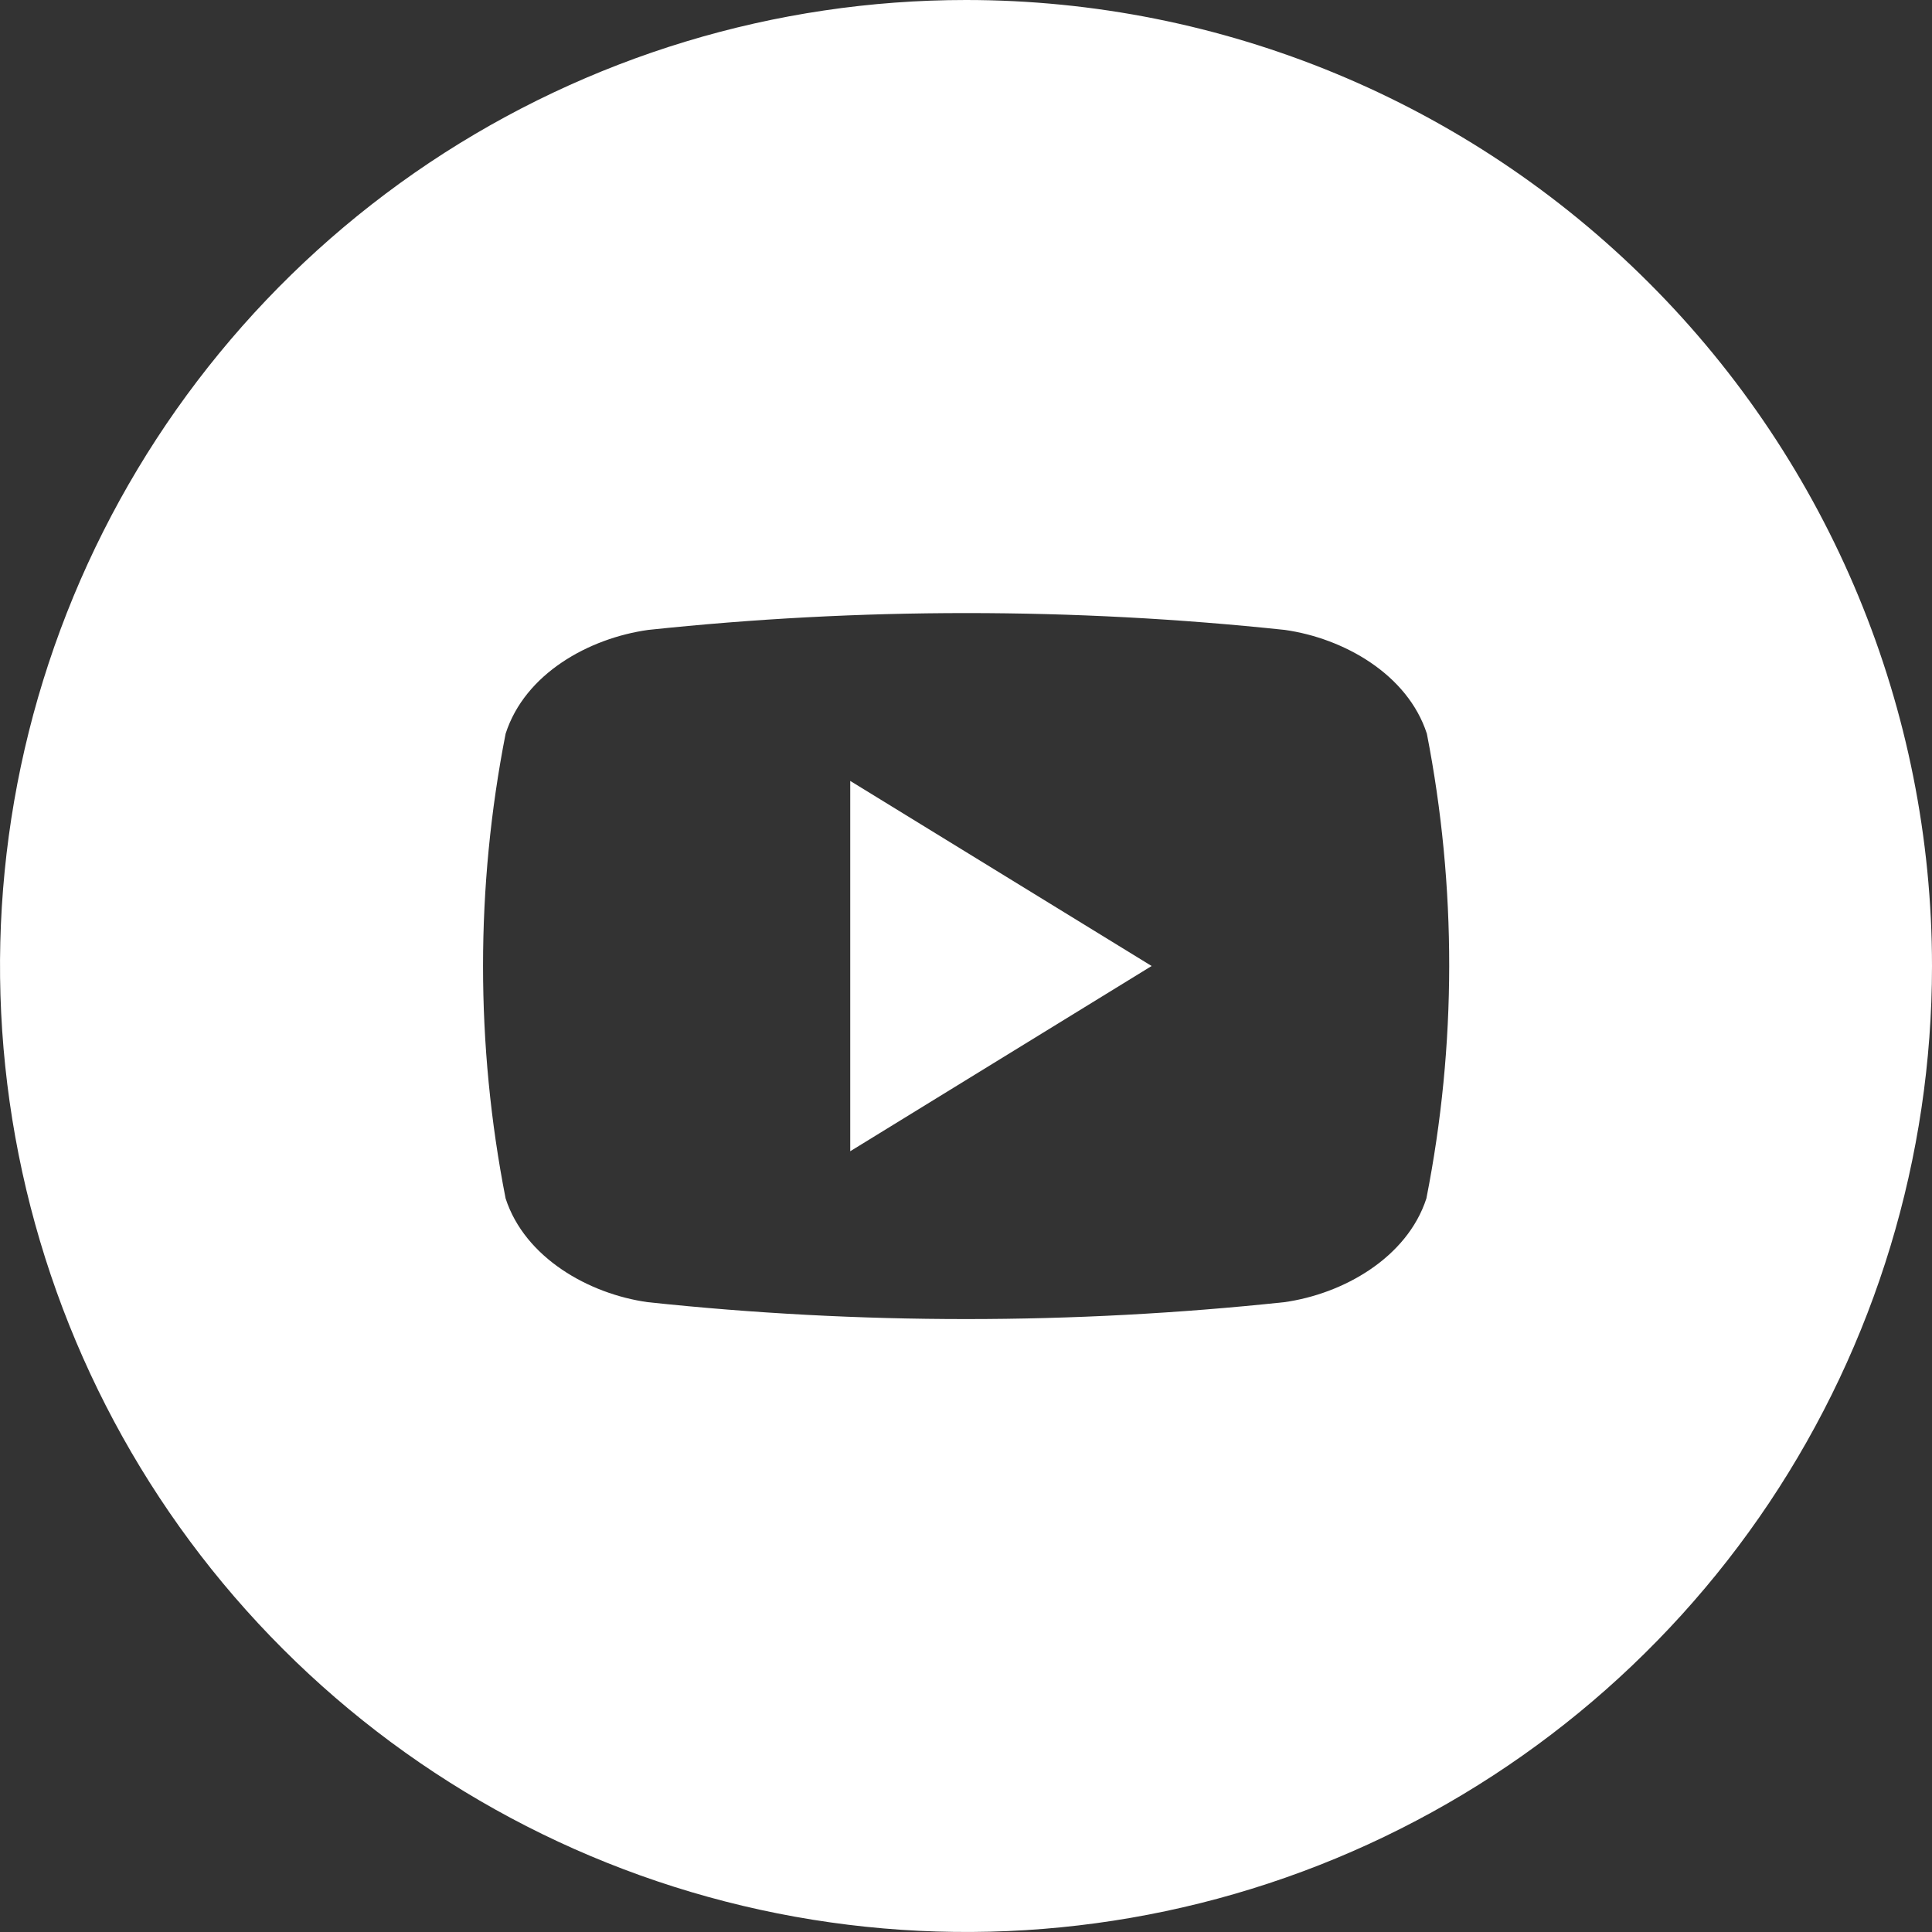
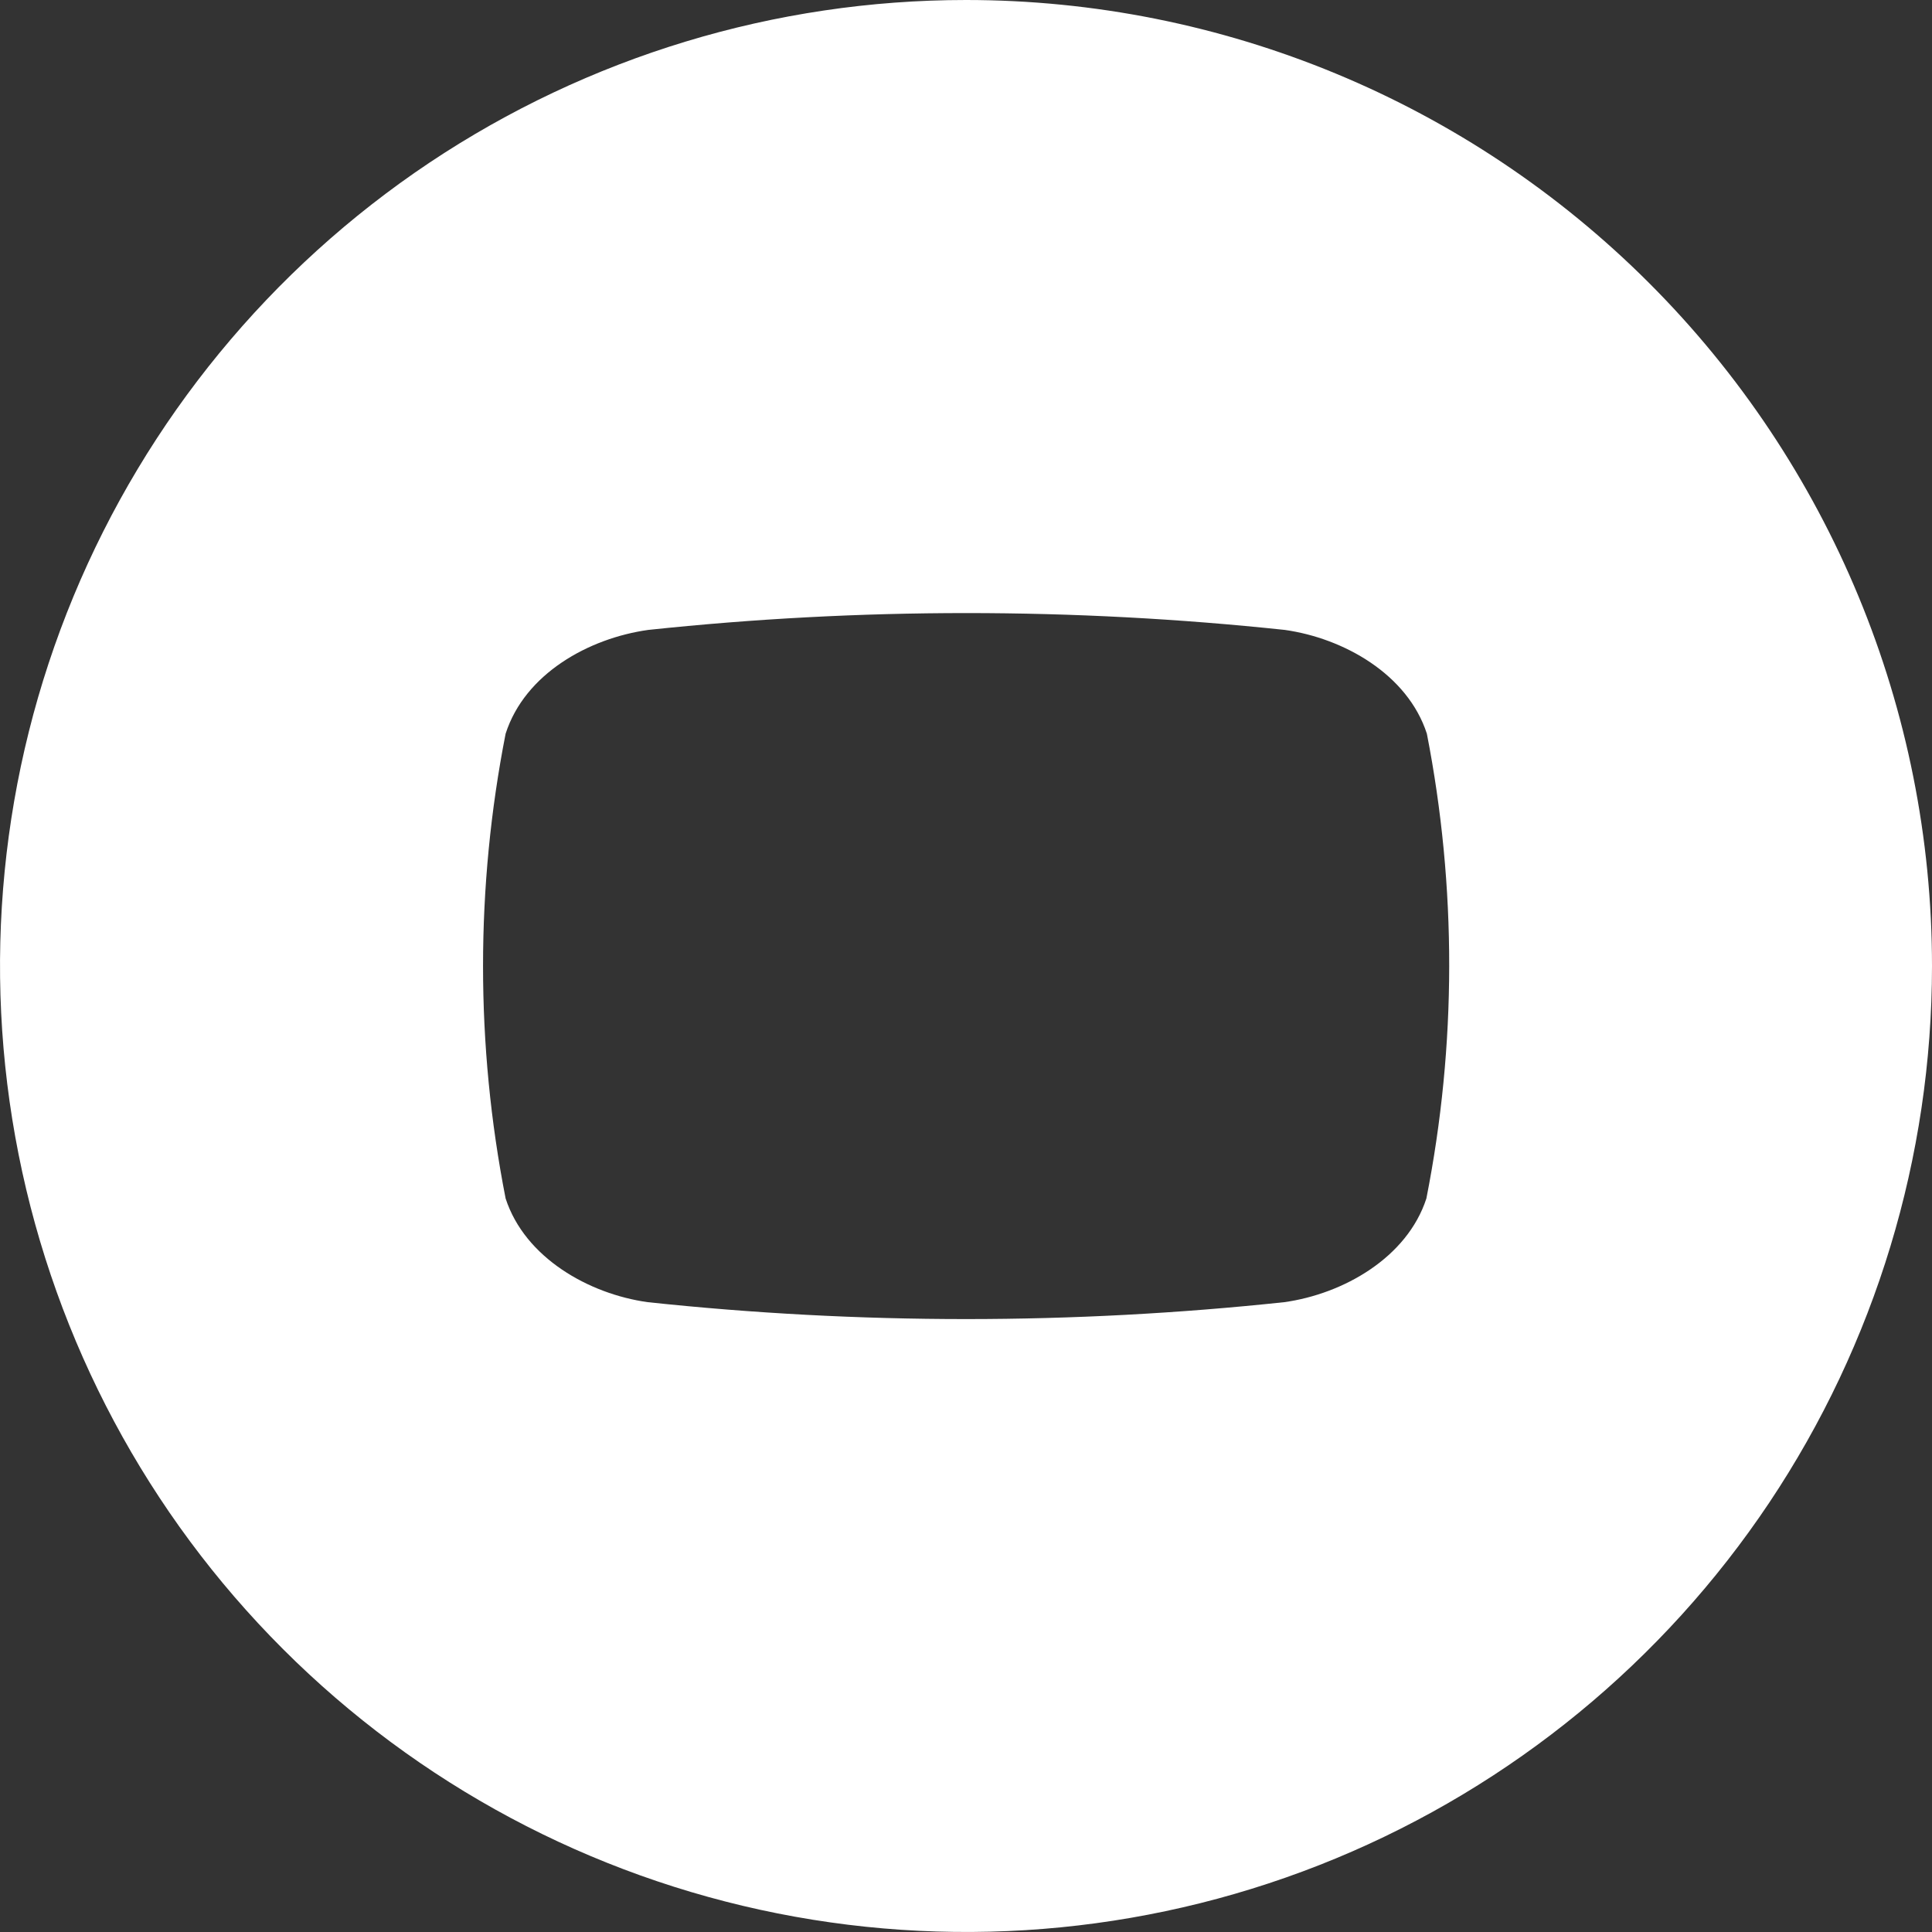
<svg xmlns="http://www.w3.org/2000/svg" width="24" height="24" viewBox="0 0 24 24" fill="none">
  <rect x="0" y="0" width="24" height="24" fill="#333333" stroke="none" />
-   <path d="M10.562 9.701L14.306 12L10.562 14.301V9.701Z" fill="white" />
  <path d="M12 0C9.627 0 7.307 0.704 5.333 2.022C3.36 3.341 1.822 5.215 0.913 7.408C0.005 9.601 -0.232 12.013 0.231 14.341C0.694 16.669 1.836 18.807 3.515 20.485C5.193 22.163 7.331 23.306 9.659 23.769C11.987 24.232 14.399 23.995 16.592 23.087C18.785 22.178 20.659 20.64 21.978 18.667C23.296 16.694 24 14.373 24 12C24 8.817 22.736 5.765 20.485 3.515C18.235 1.264 15.183 0 12 0V0ZM17.719 14.888C17.479 15.625 16.685 16.074 15.954 16.176C13.325 16.456 10.675 16.456 8.046 16.176C7.315 16.074 6.521 15.625 6.281 14.888C5.907 12.981 5.907 11.02 6.281 9.114C6.521 8.368 7.315 7.928 8.053 7.825C10.681 7.546 13.332 7.546 15.96 7.825C16.691 7.928 17.485 8.375 17.725 9.114C18.097 11.021 18.095 12.982 17.719 14.888Z" fill="white" />
</svg>